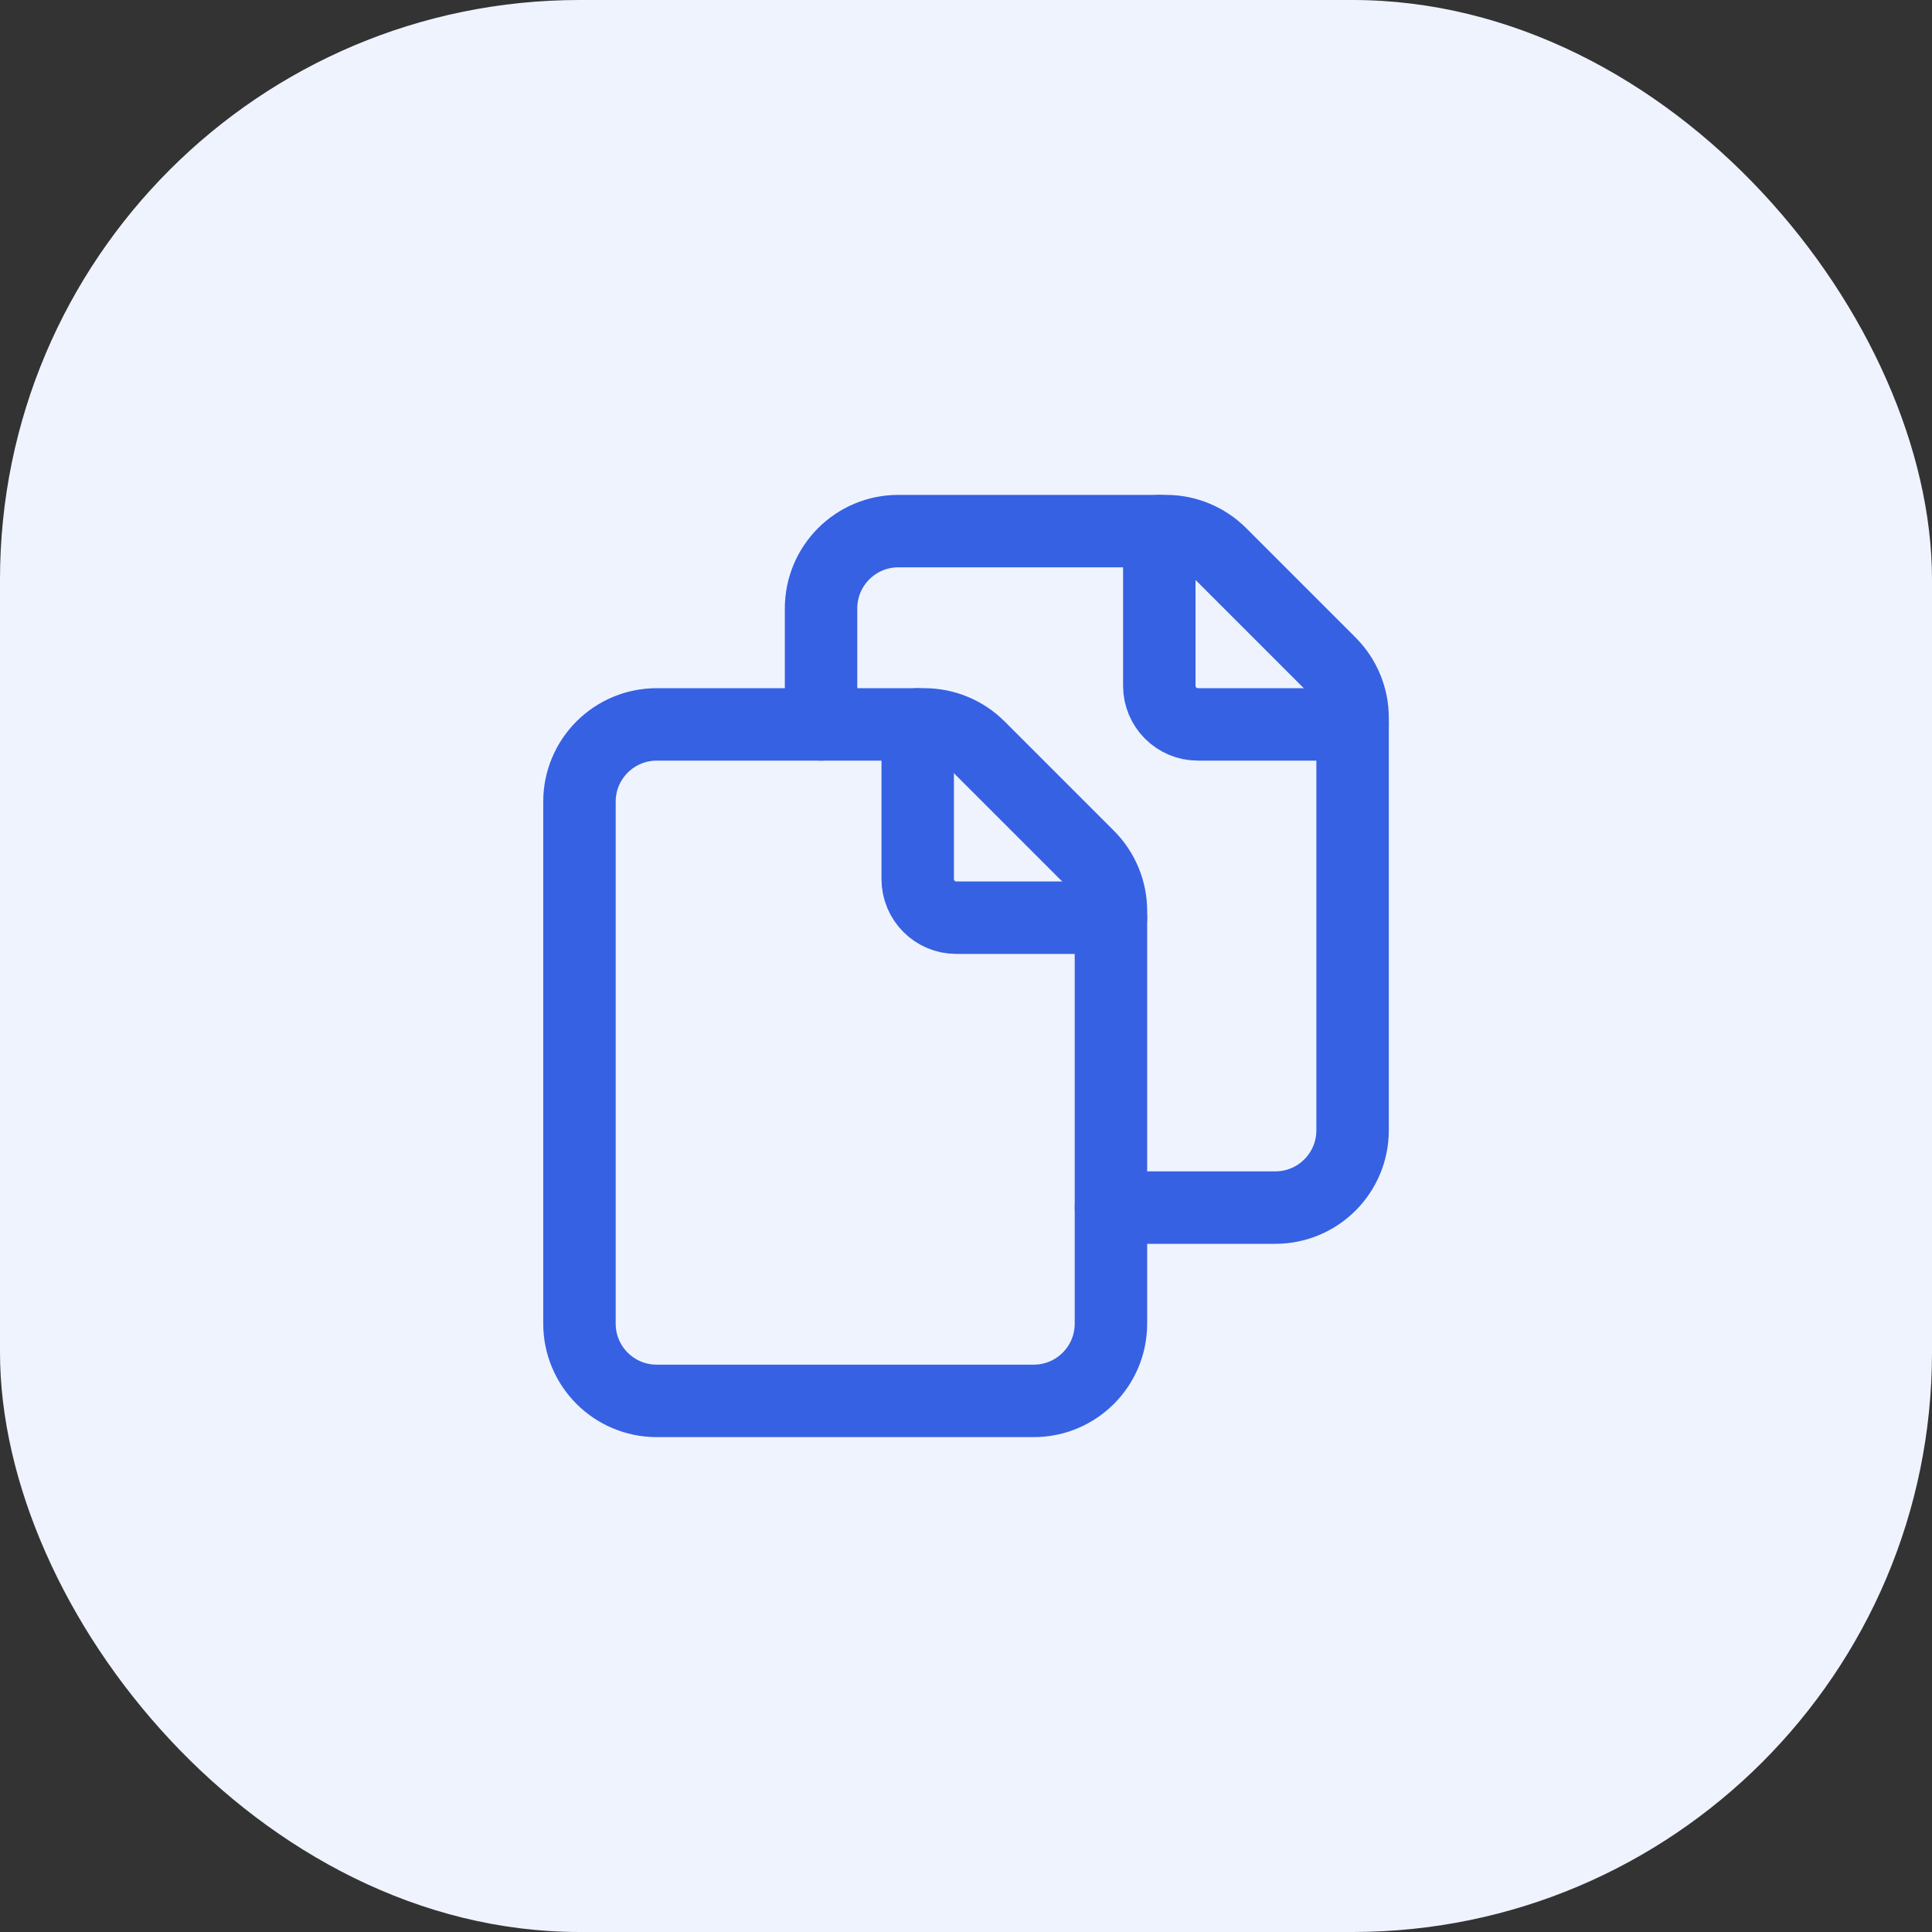
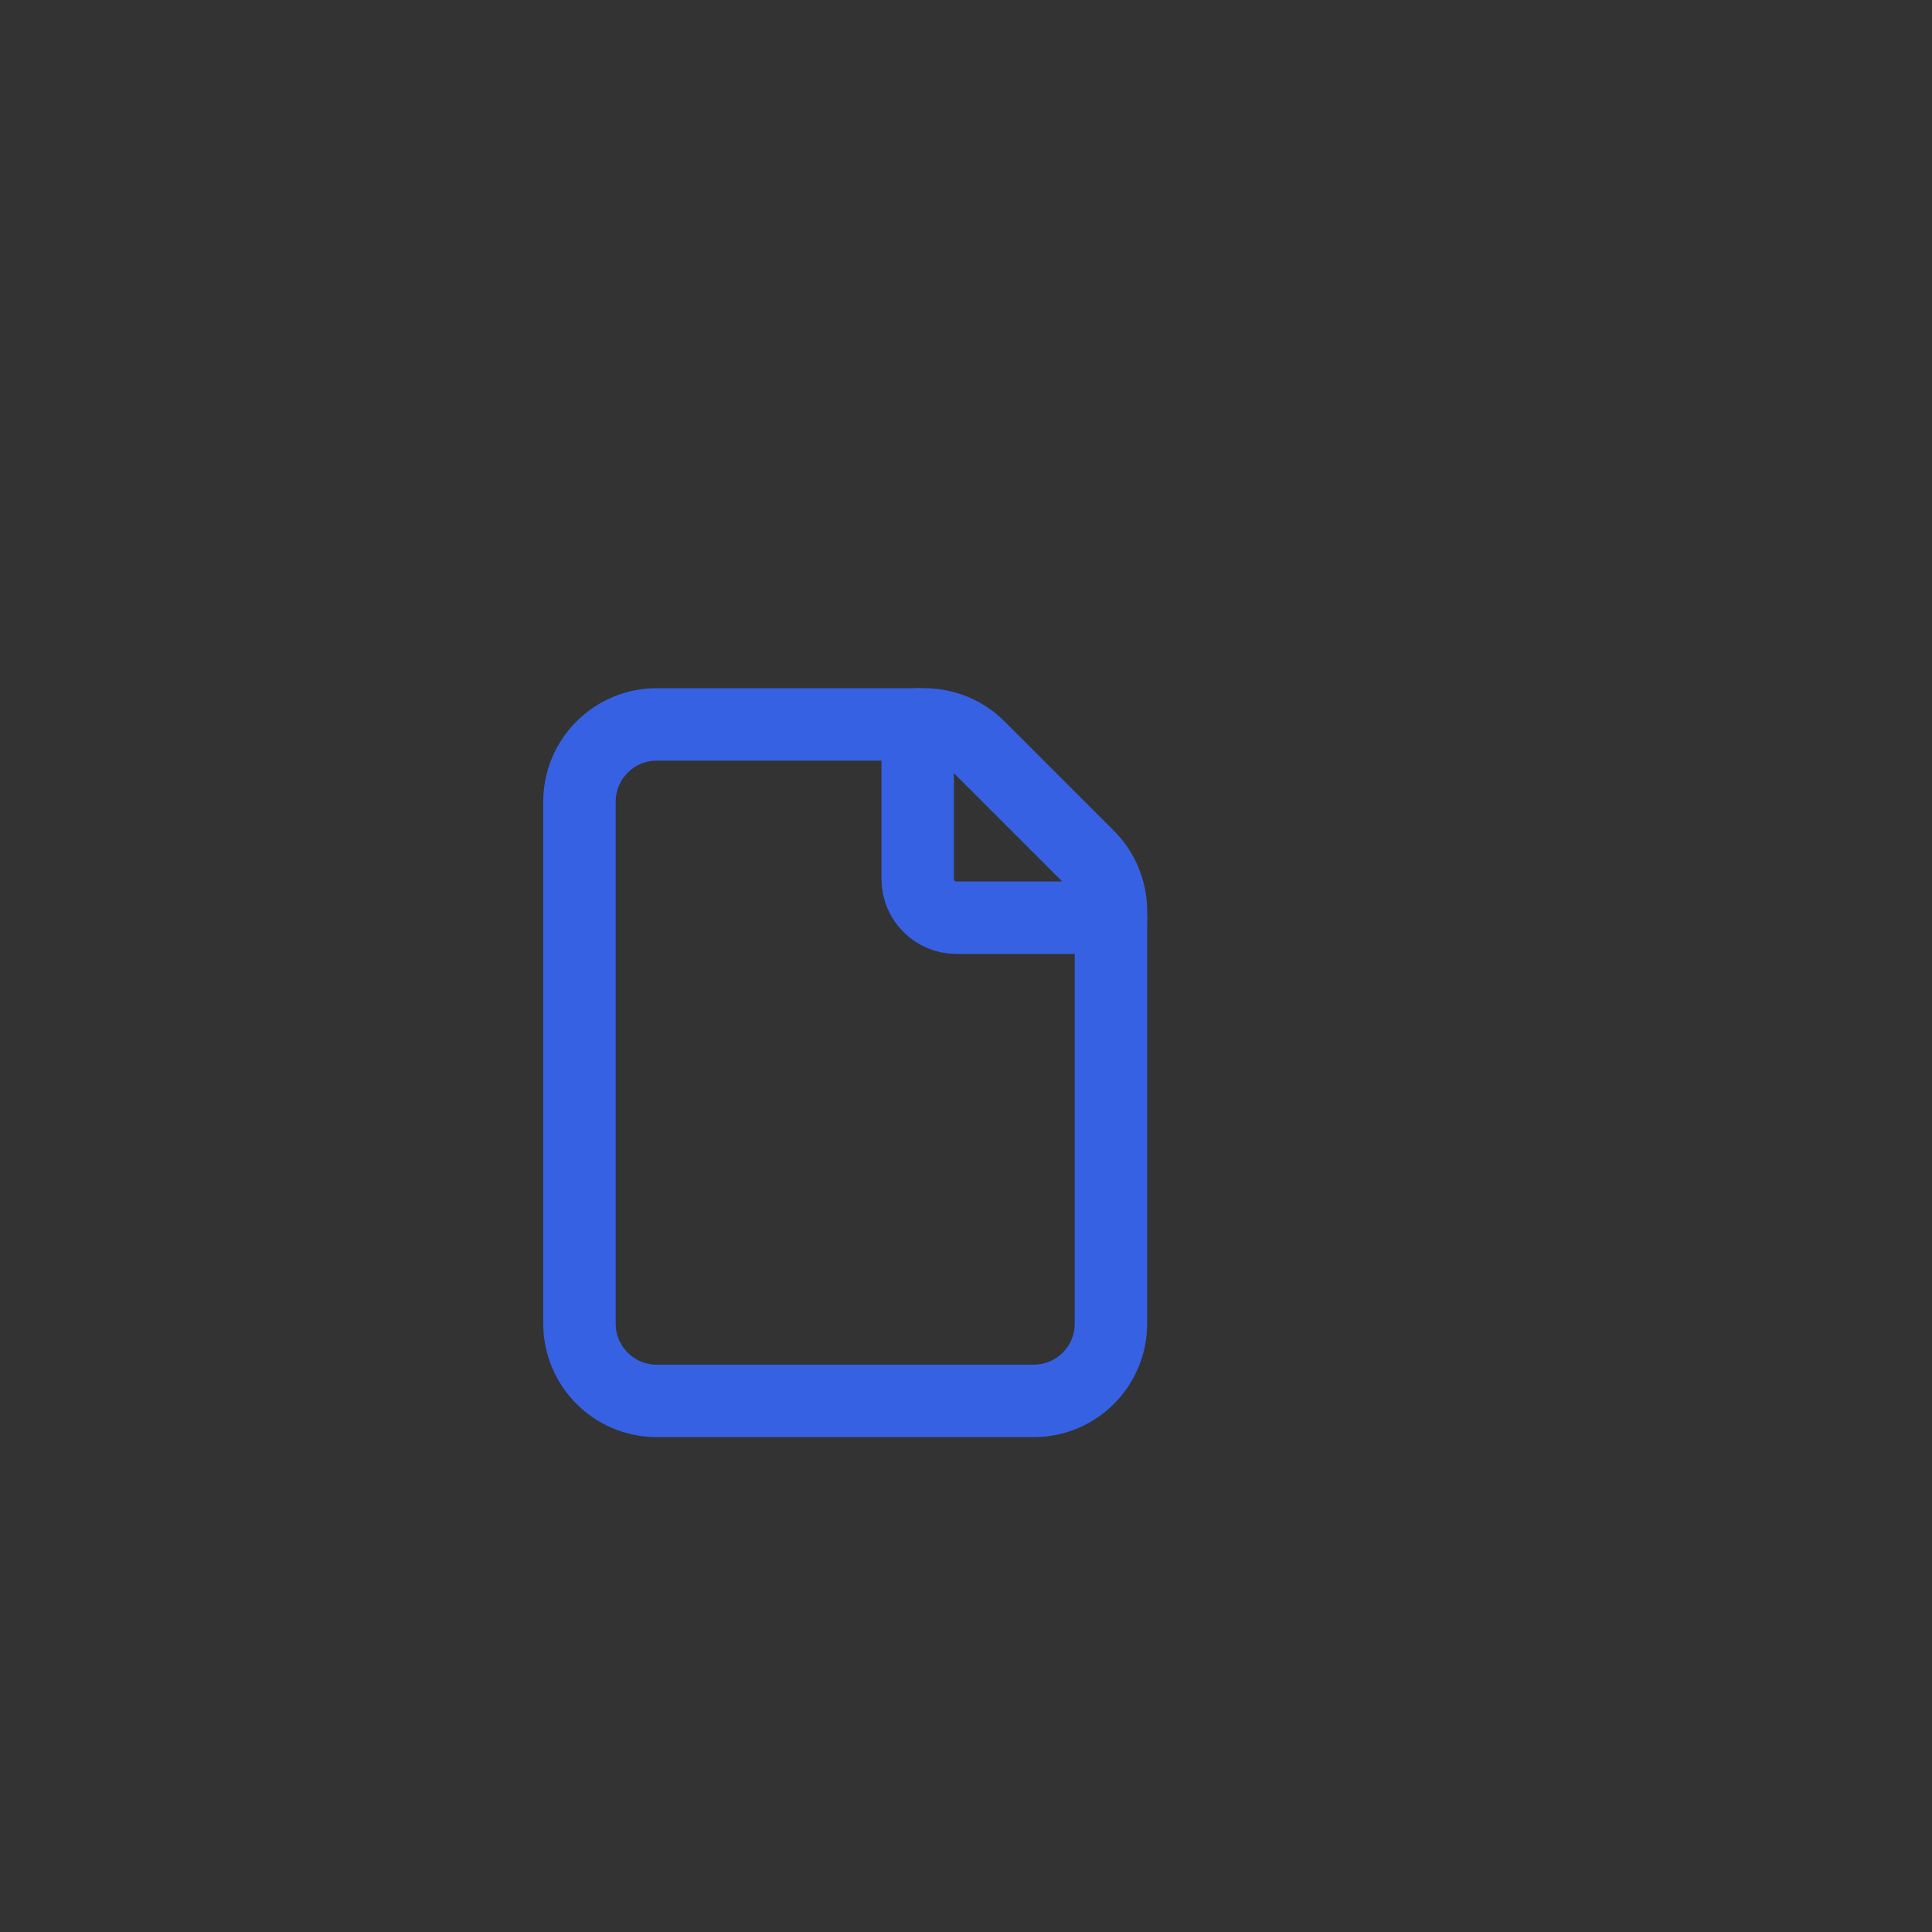
<svg xmlns="http://www.w3.org/2000/svg" width="40" height="40" viewBox="0 0 40 40" fill="none">
  <rect x="0" y="0" width="40" height="40" fill="#333333" stroke="none" />
-   <rect width="40" height="40" rx="12" fill="#EFF3FE" />
  <path fill-rule="evenodd" clip-rule="evenodd" d="M23.001 27.403V18.863C23.001 18.437 22.832 18.03 22.532 17.73L20.269 15.467C19.969 15.167 19.562 14.998 19.137 14.998H13.598C12.713 14.998 11.997 15.714 11.997 16.599V27.403C11.997 28.288 12.713 29.004 13.598 29.004H21.401C22.285 29.004 23.001 28.288 23.001 27.403Z" stroke="#3661E3" stroke-width="1.5" stroke-linecap="round" stroke-linejoin="round" />
-   <path d="M23.002 25.002H26.403C27.287 25.002 28.004 24.286 28.004 23.401V14.861C28.004 14.436 27.834 14.028 27.534 13.728L25.271 11.465C24.971 11.165 24.564 10.996 24.139 10.996H18.6C17.715 10.996 16.999 11.713 16.999 12.597V14.998" stroke="#3661E3" stroke-width="1.5" stroke-linecap="round" stroke-linejoin="round" />
-   <path d="M28.004 14.998H24.802C24.36 14.998 24.002 14.64 24.002 14.198V10.996" stroke="#3661E3" stroke-width="1.5" stroke-linecap="round" stroke-linejoin="round" />
  <path d="M23.001 19H19.8C19.358 19 19 18.641 19 18.199V14.998" stroke="#3661E3" stroke-width="1.5" stroke-linecap="round" stroke-linejoin="round" />
</svg>